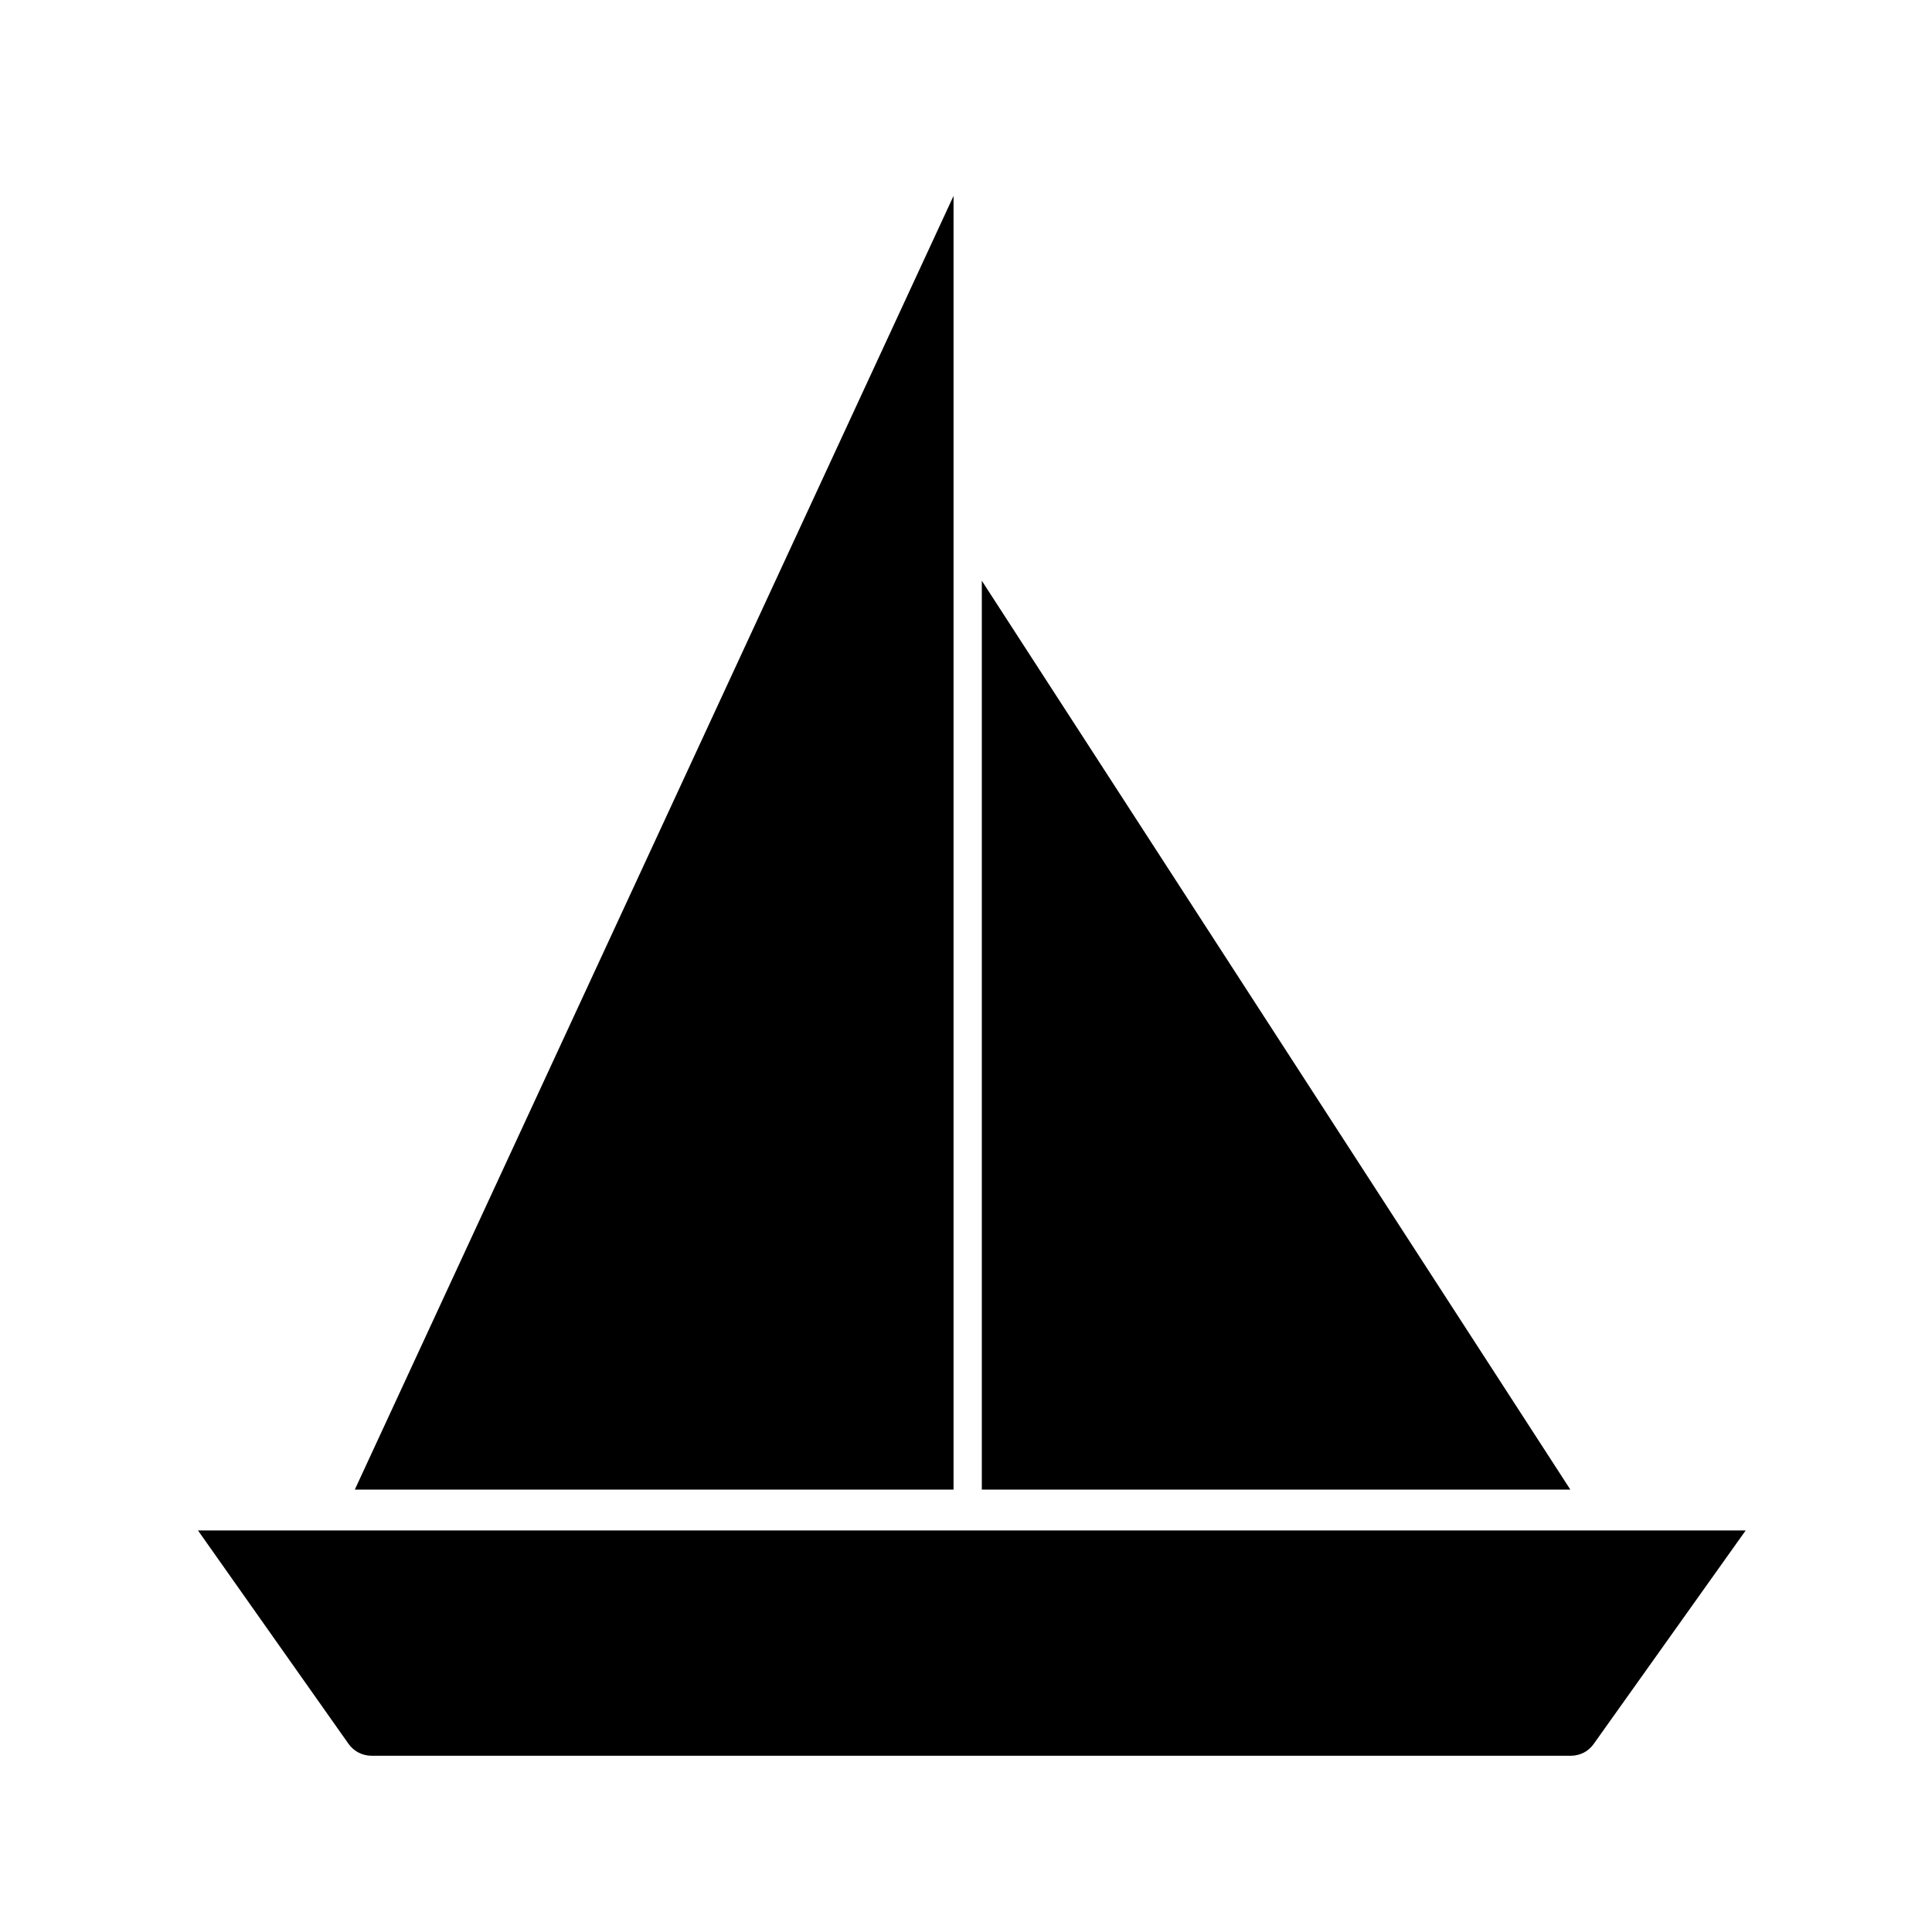
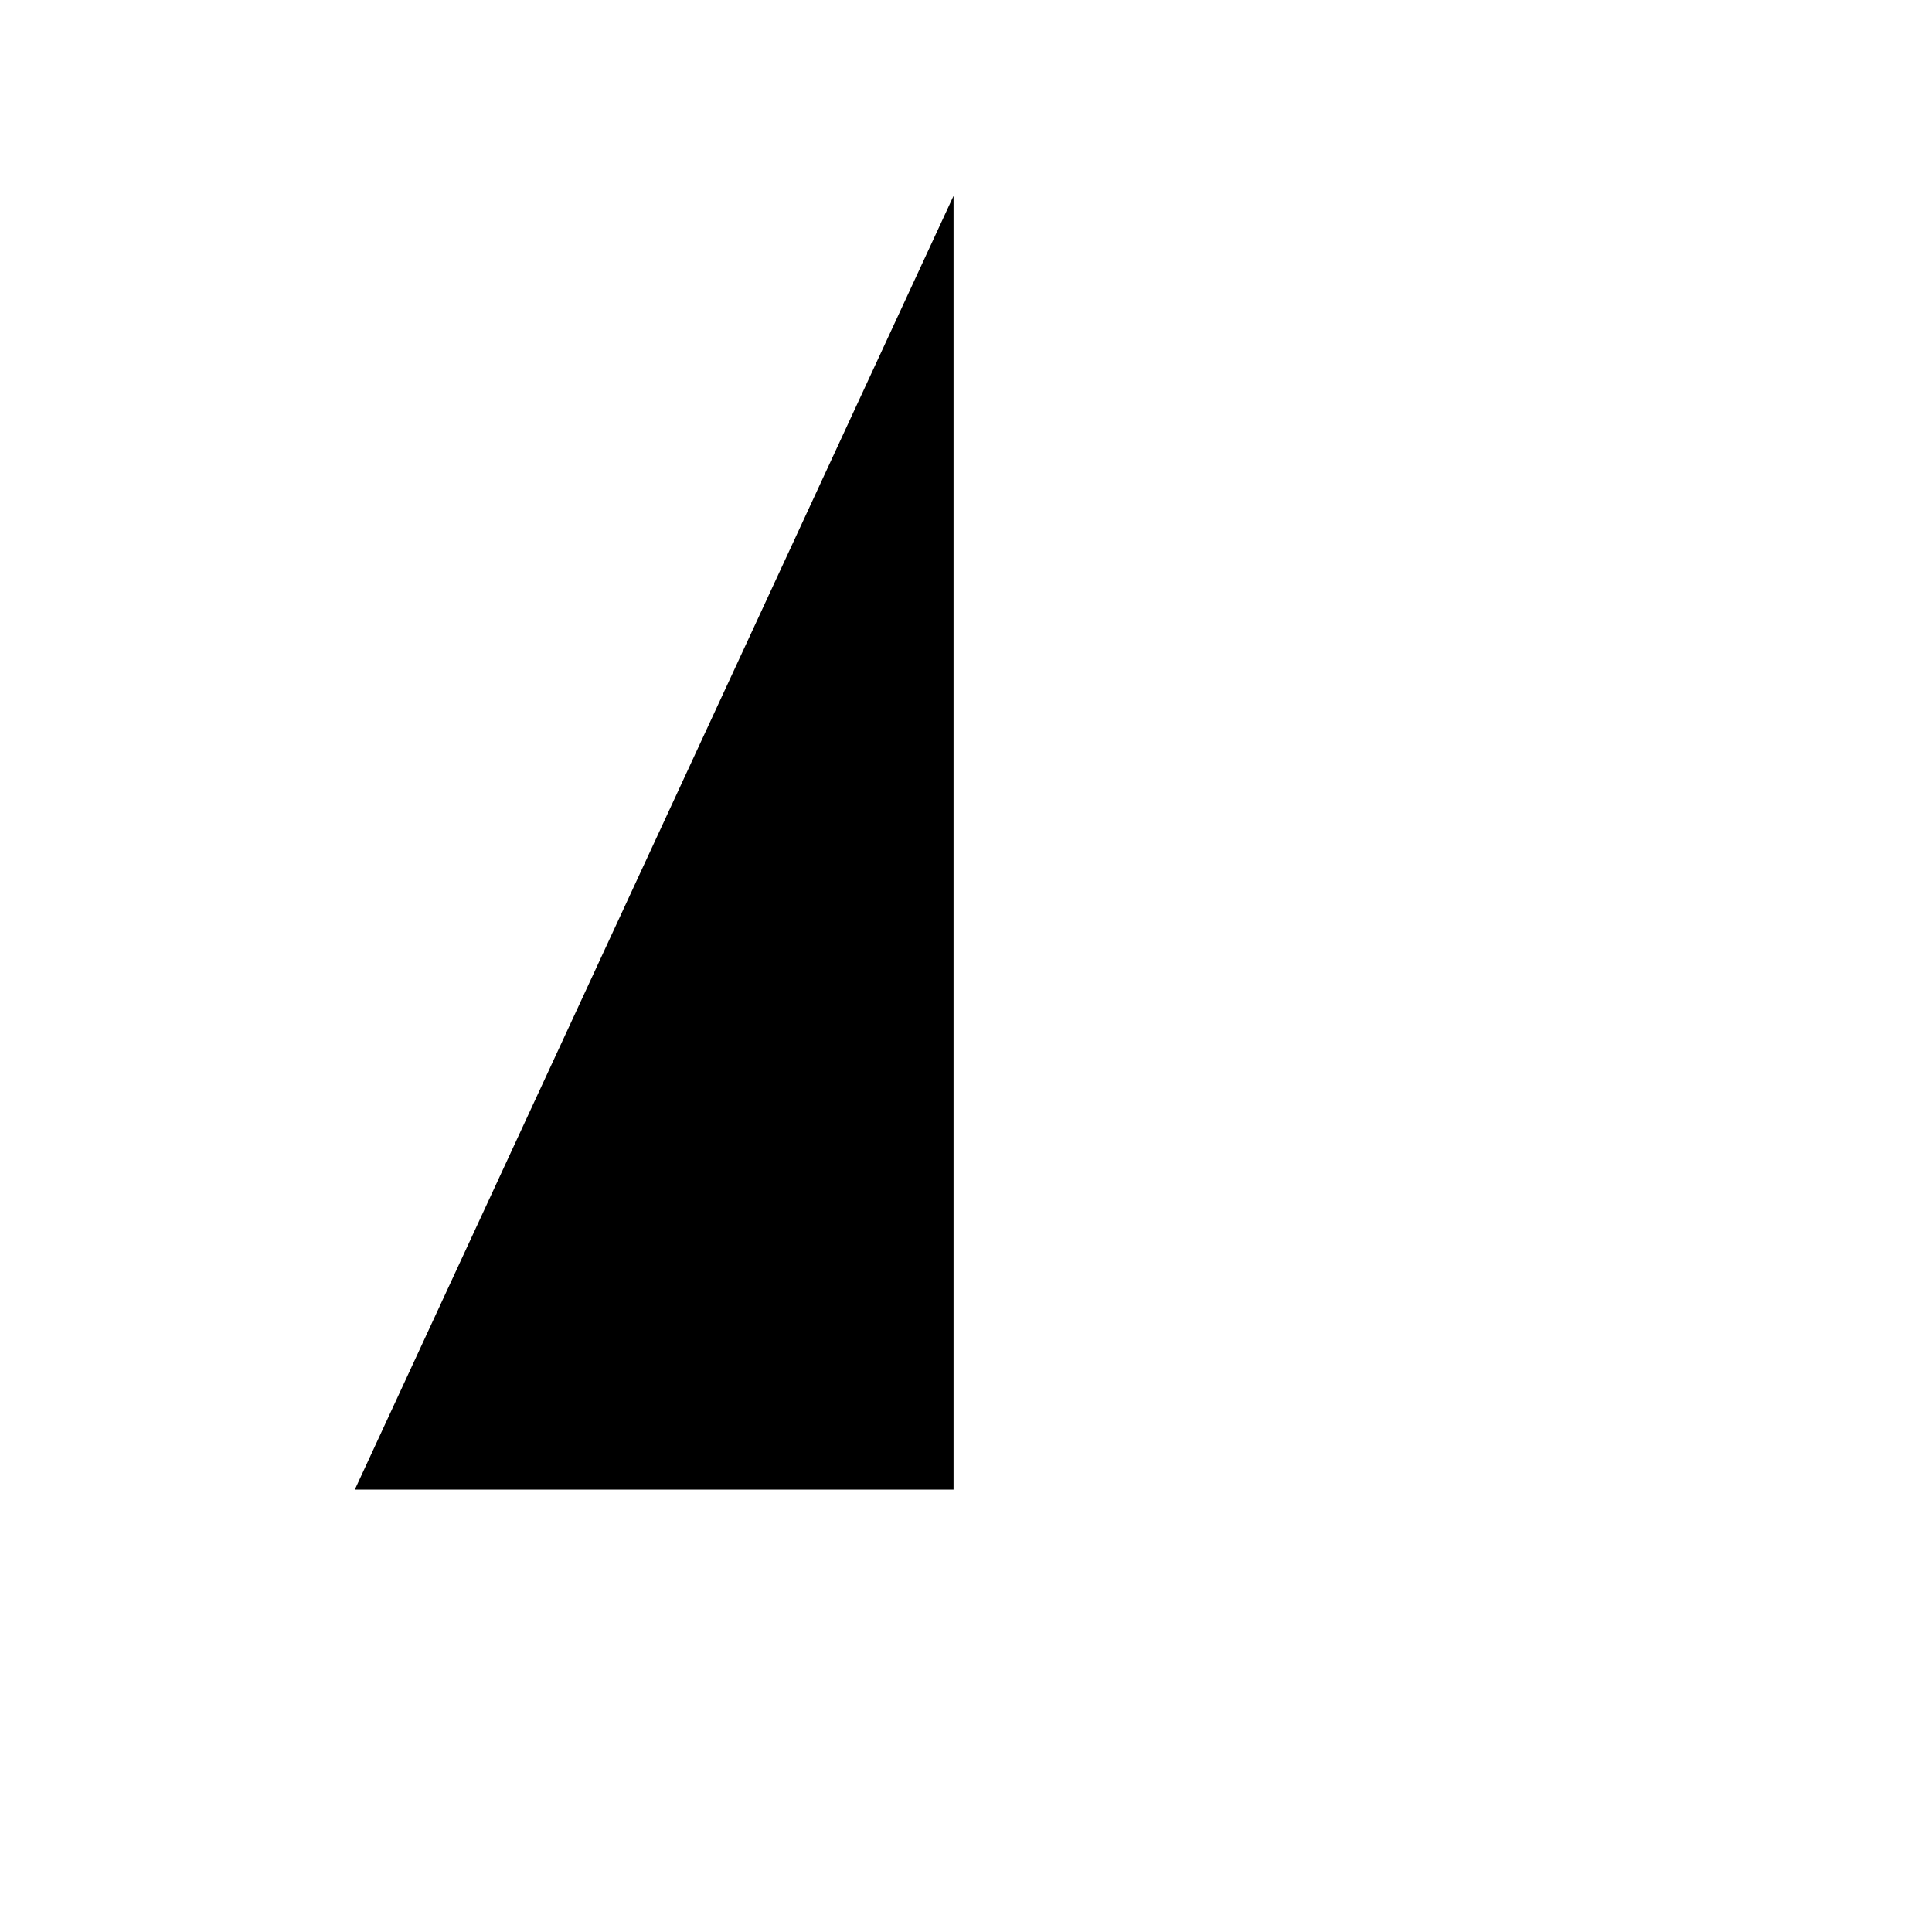
<svg xmlns="http://www.w3.org/2000/svg" fill="#000000" width="800px" height="800px" version="1.1" viewBox="144 144 512 512">
  <g>
-     <path d="m196.47 549.59h410.15l-40.258 56.551c-1.359 1.98-3.633 3.148-6.07 3.148h-317.8c-2.469 0-4.734-1.168-6.141-3.168z" />
-     <path d="m396.7 538.76h-158.67l158.67-342.85z" />
-     <path d="m404.19 538.76h155.97l-155.97-240.86z" />
+     <path d="m396.7 538.76h-158.67l158.67-342.85" />
  </g>
</svg>